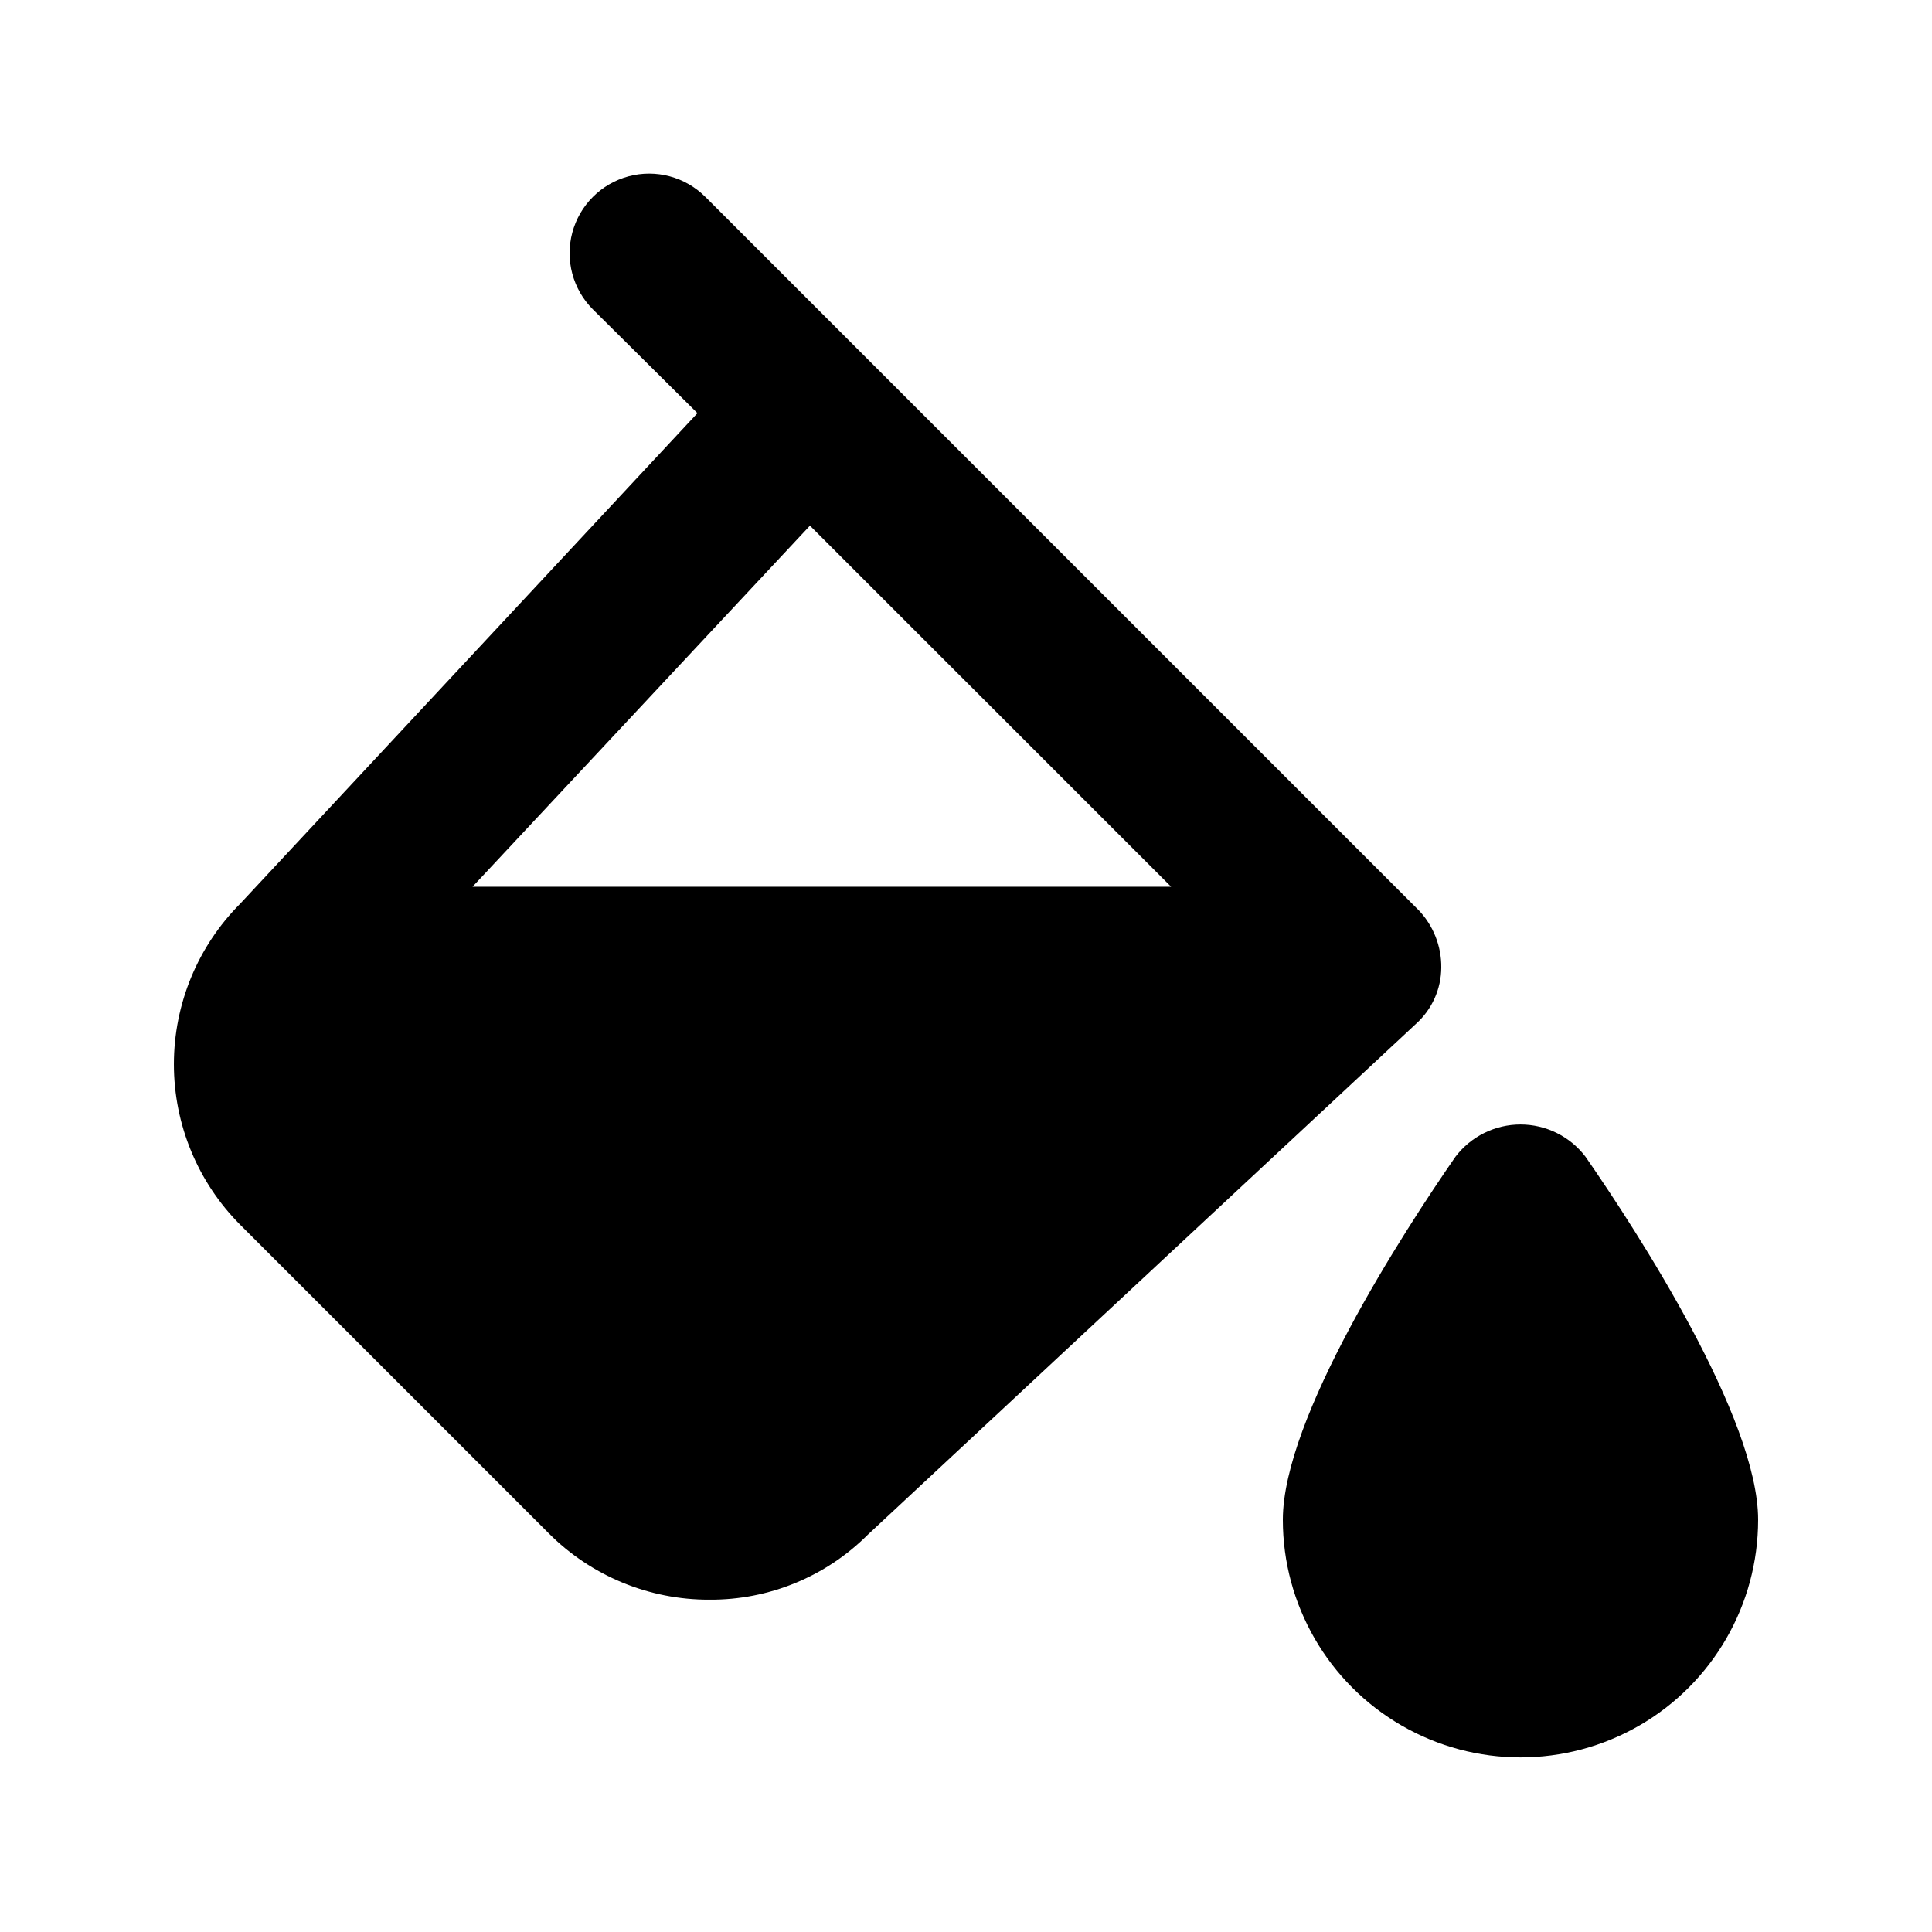
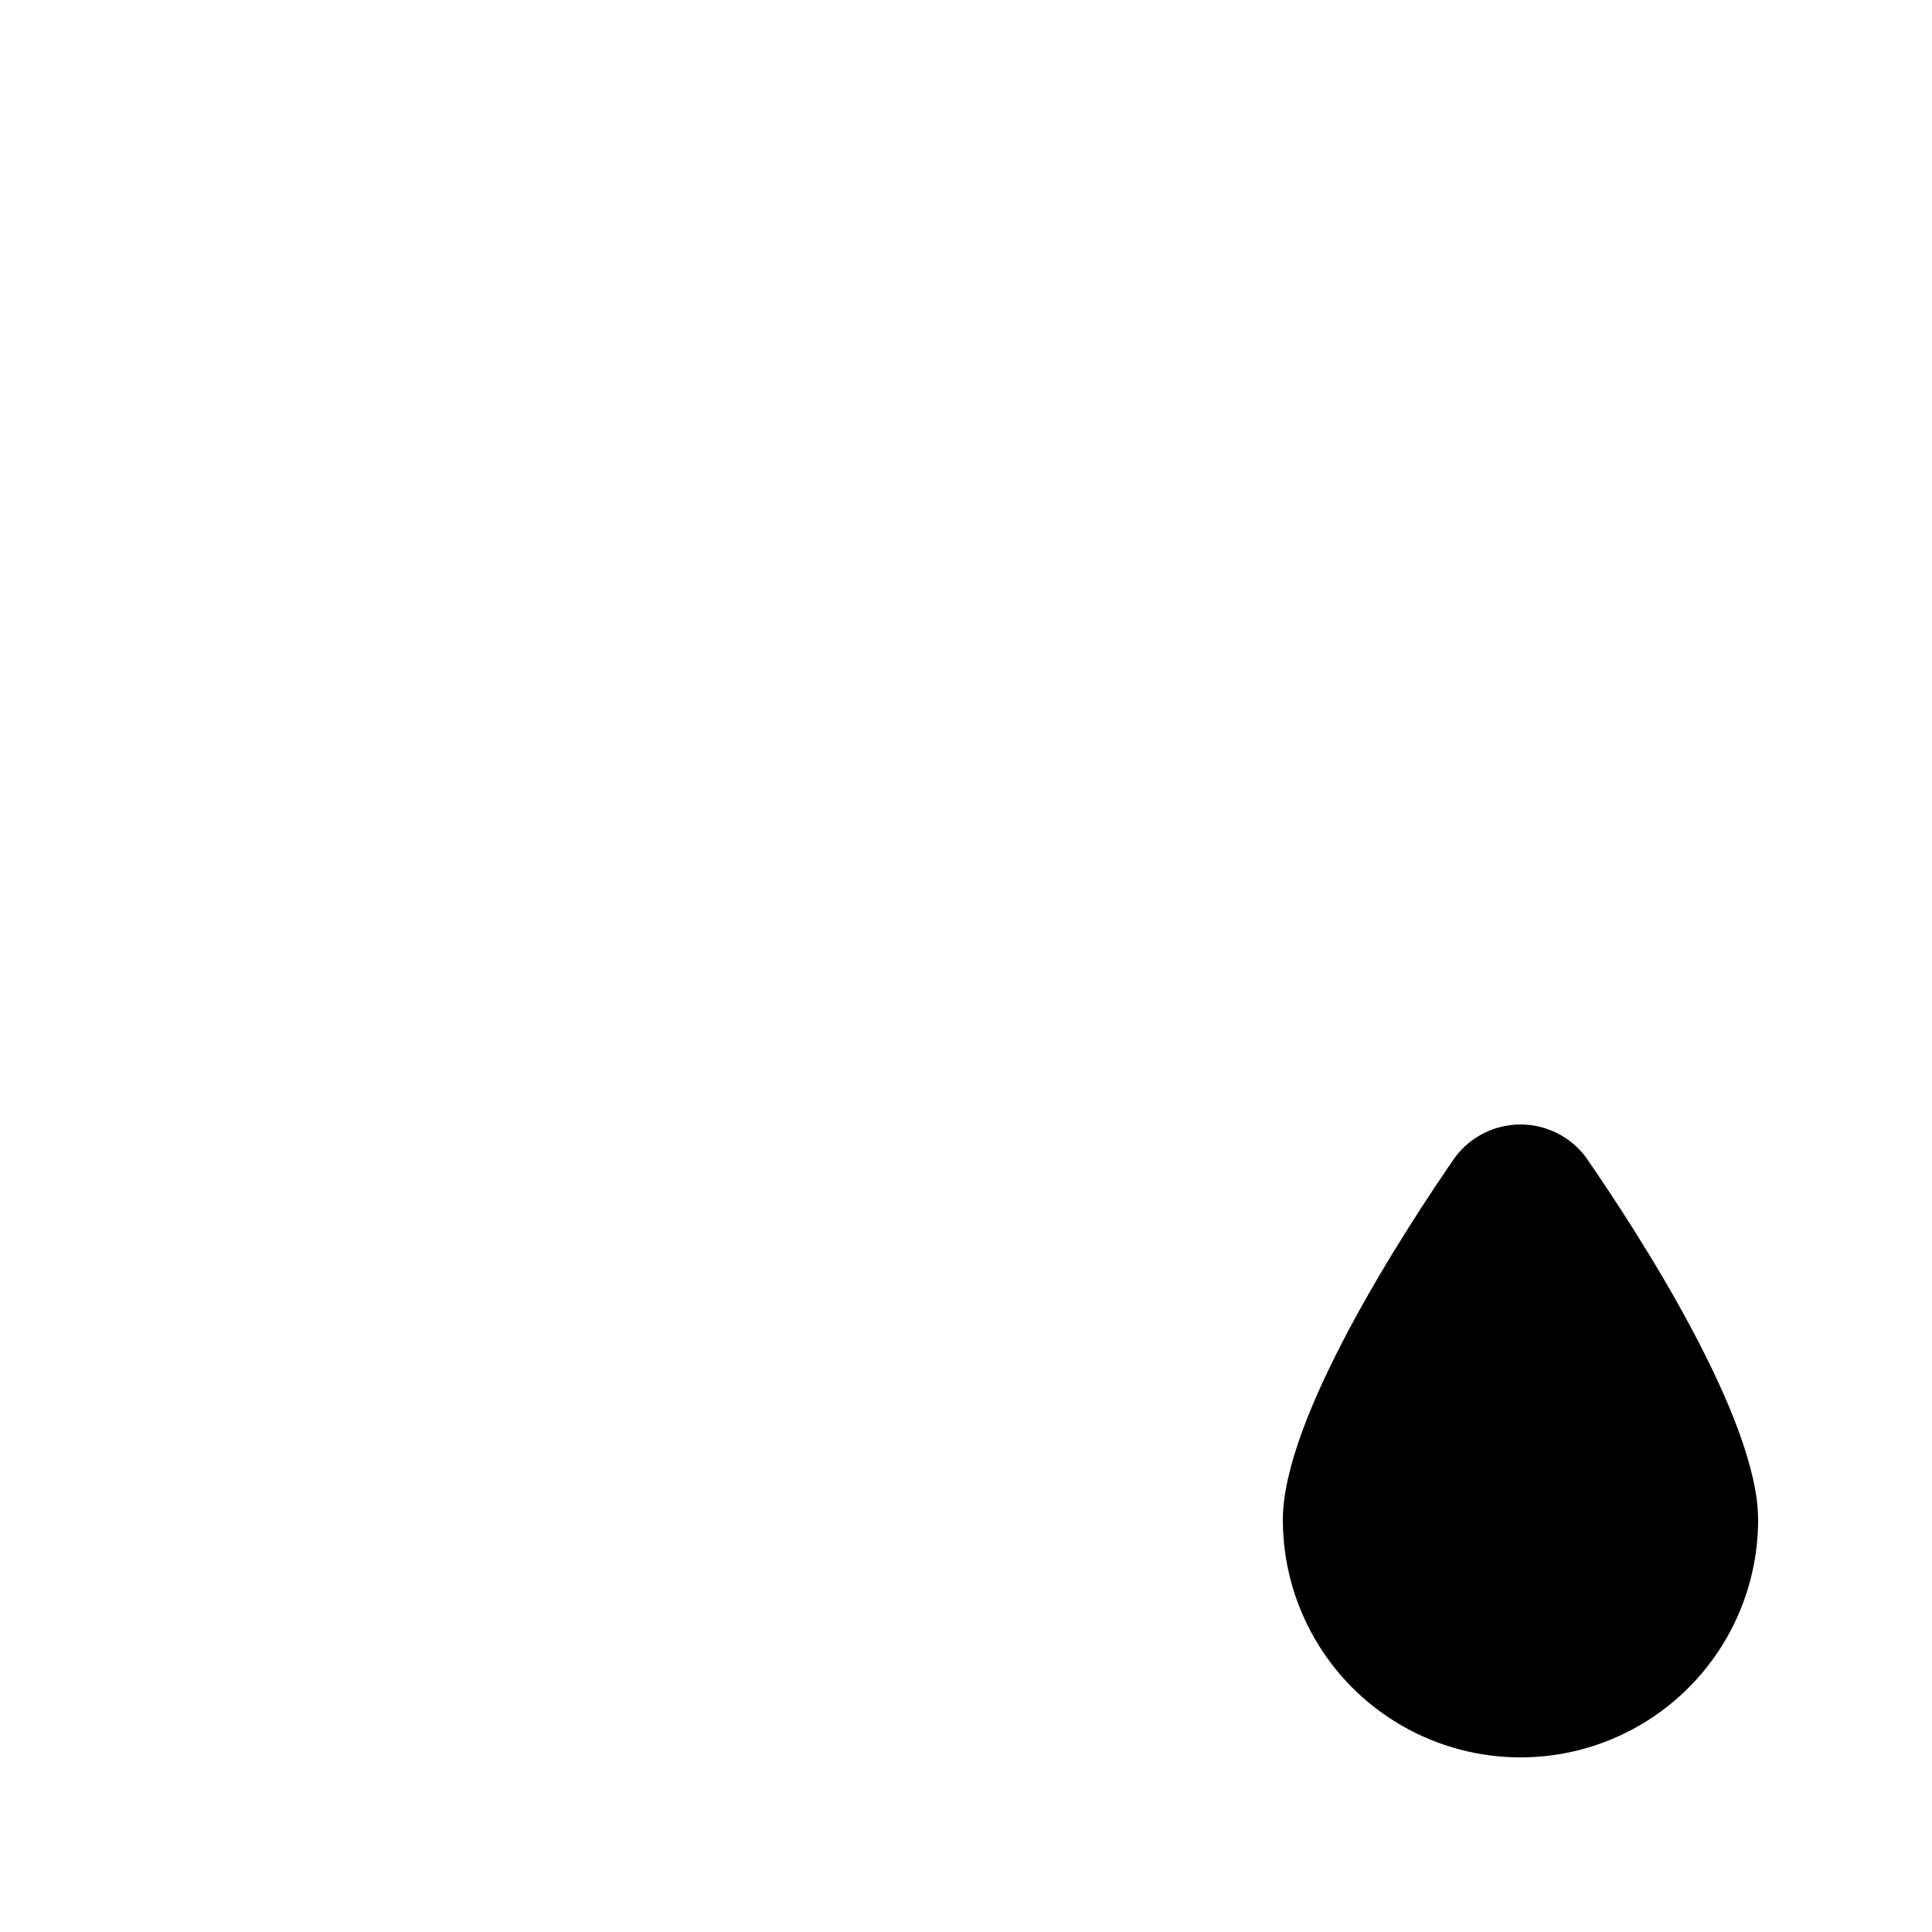
<svg xmlns="http://www.w3.org/2000/svg" fill="#000000" width="800px" height="800px" version="1.1" viewBox="144 144 512 512">
  <g>
-     <path d="m519.86 385.11-188.93-188.93v0.004c-5.324-5.324-13.086-7.406-20.359-5.457-7.273 1.949-12.953 7.633-14.902 14.906-1.949 7.273 0.129 15.035 5.453 20.359l27.711 27.5-121.12 129.94c-11.289 11.301-17.629 26.625-17.629 42.602 0 15.977 6.34 31.301 17.629 42.602l81.66 81.66c11.277 11.336 26.625 17.684 42.613 17.633 15.734 0.113 30.859-6.086 41.984-17.211l145.27-135.38c4.238-3.801 6.676-9.211 6.715-14.906 0.062-5.707-2.125-11.211-6.086-15.324zm-250.64-6.106 89.426-95.703 95.723 95.703z" />
    <path d="m609.92 546.75c0 22.5-12.004 43.289-31.488 54.539-19.484 11.25-43.488 11.25-62.977 0-19.484-11.25-31.488-32.039-31.488-54.539 0-26.953 31.906-76.223 45.762-96.227h0.004c4.094-5.371 10.461-8.523 17.211-8.523 6.754 0 13.121 3.152 17.215 8.523 13.855 19.984 45.762 69.273 45.762 96.227z" />
  </g>
</svg>